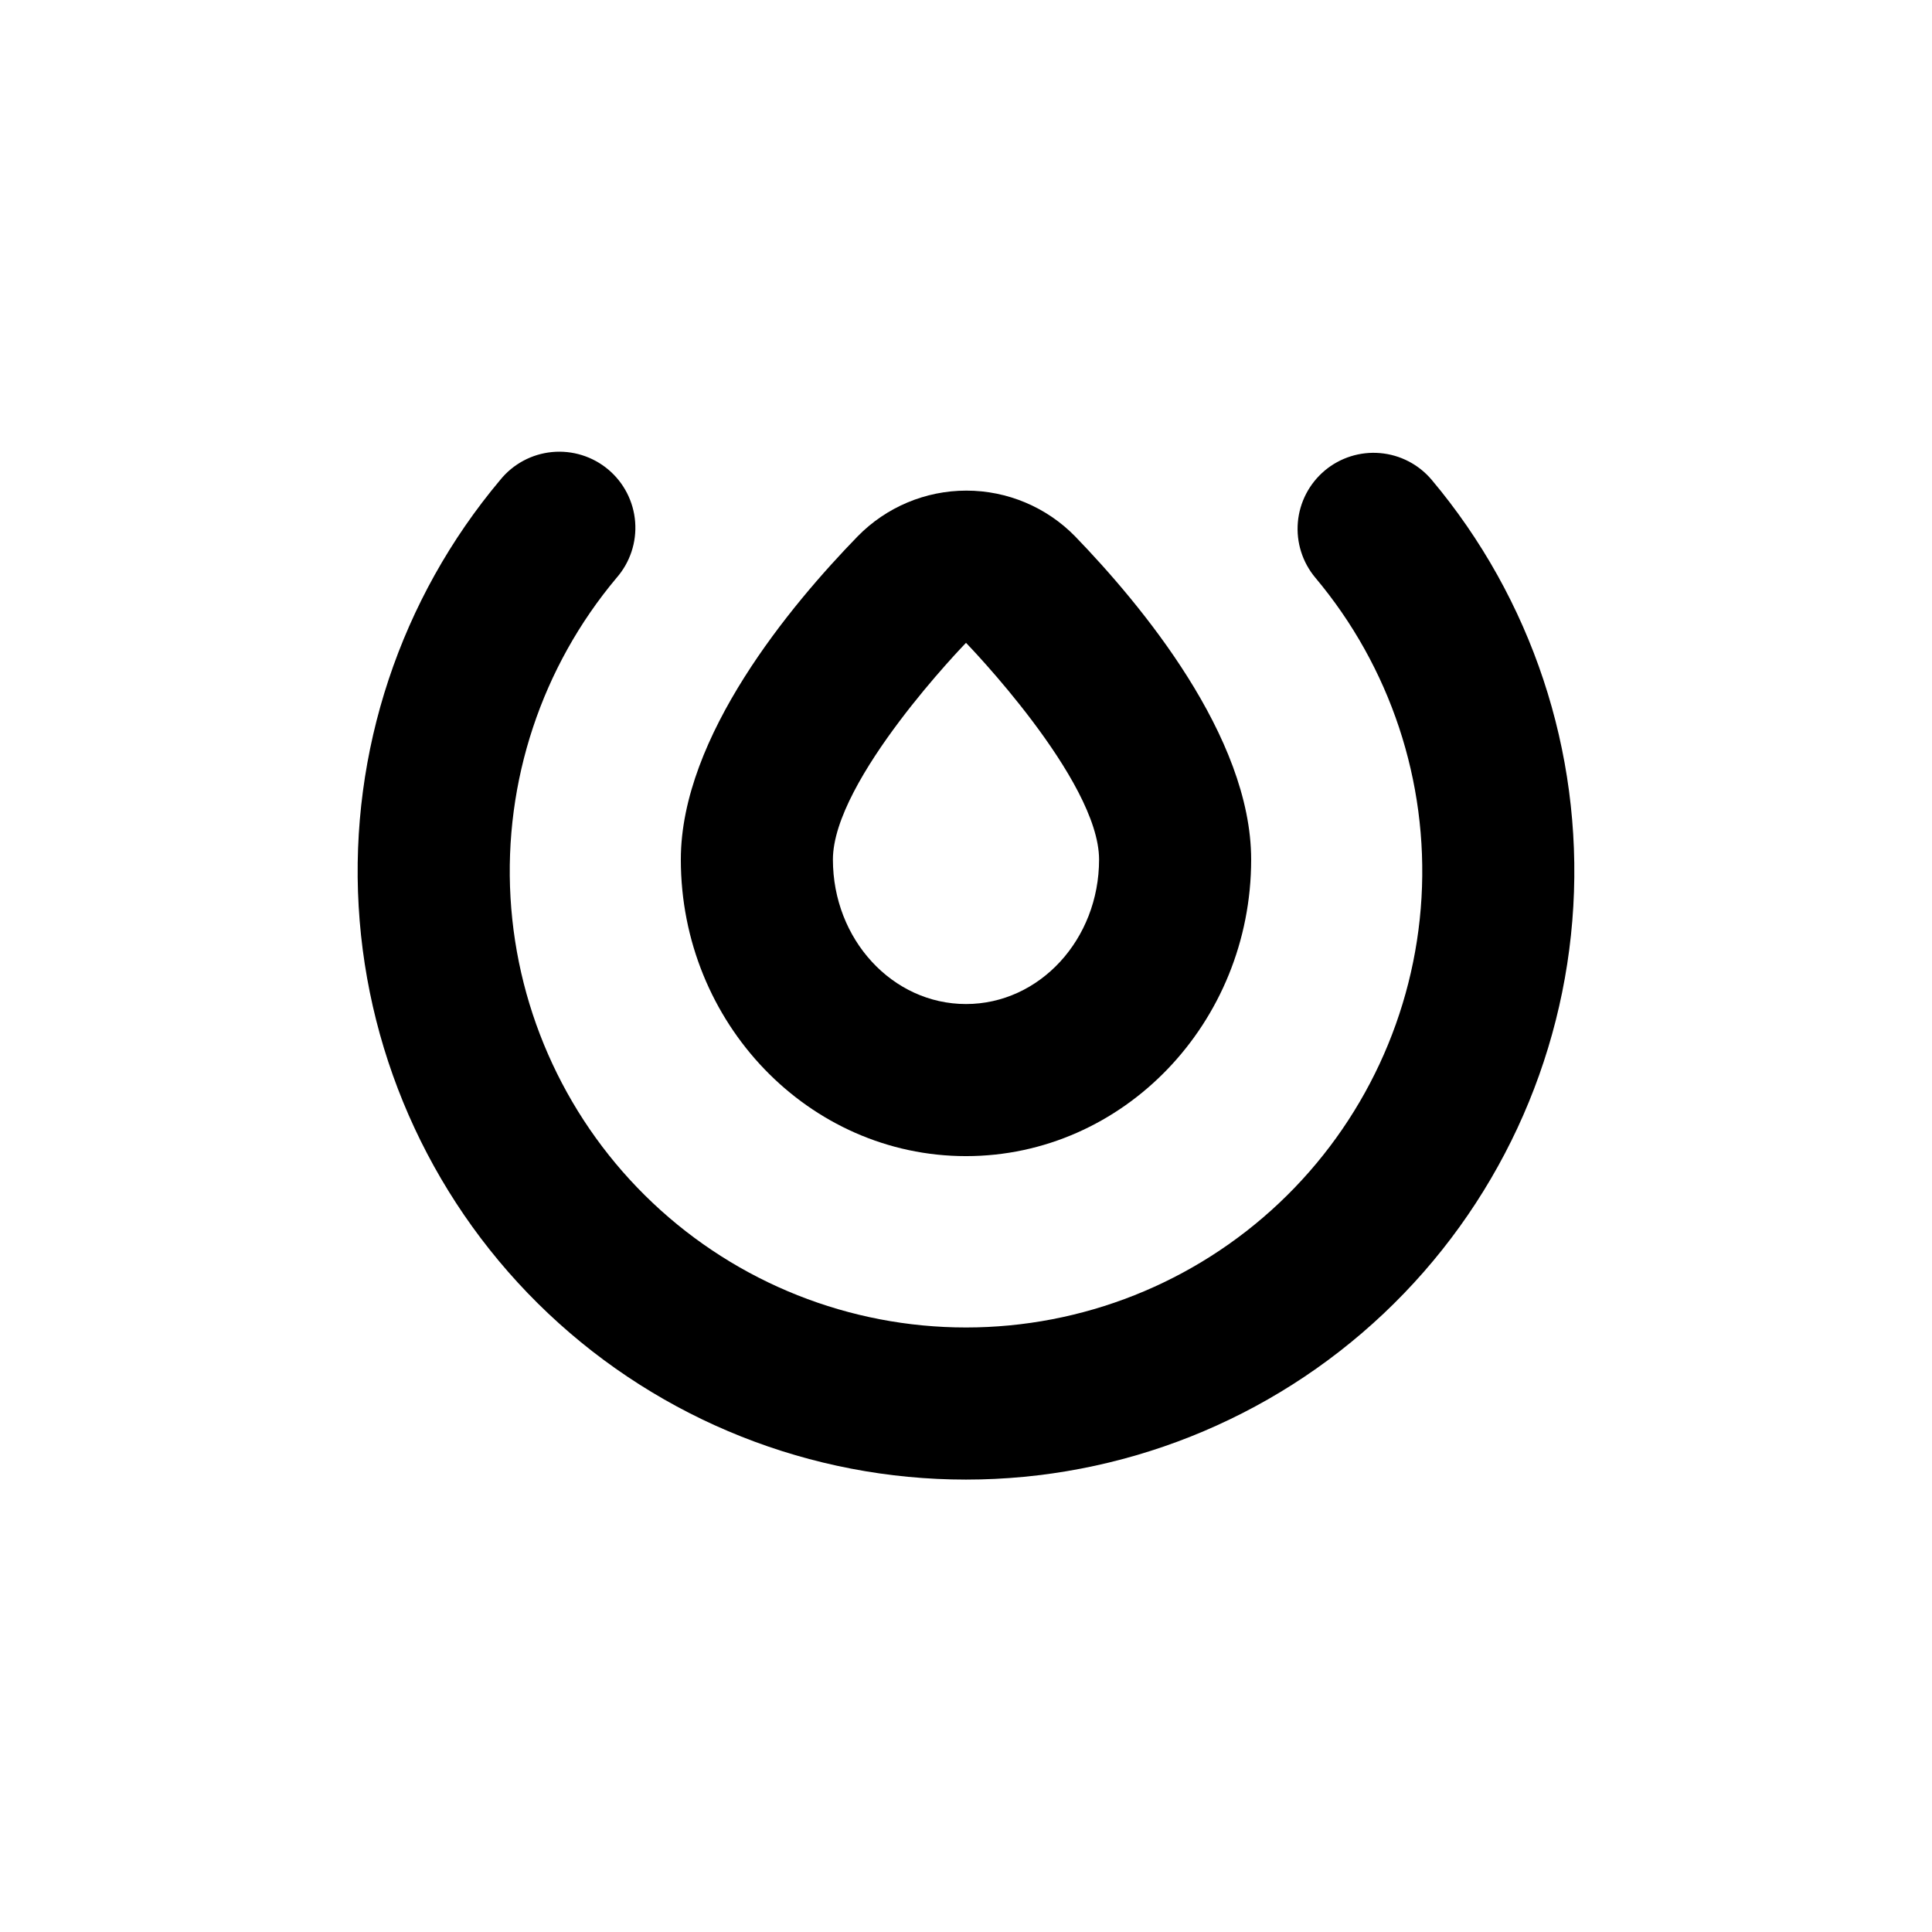
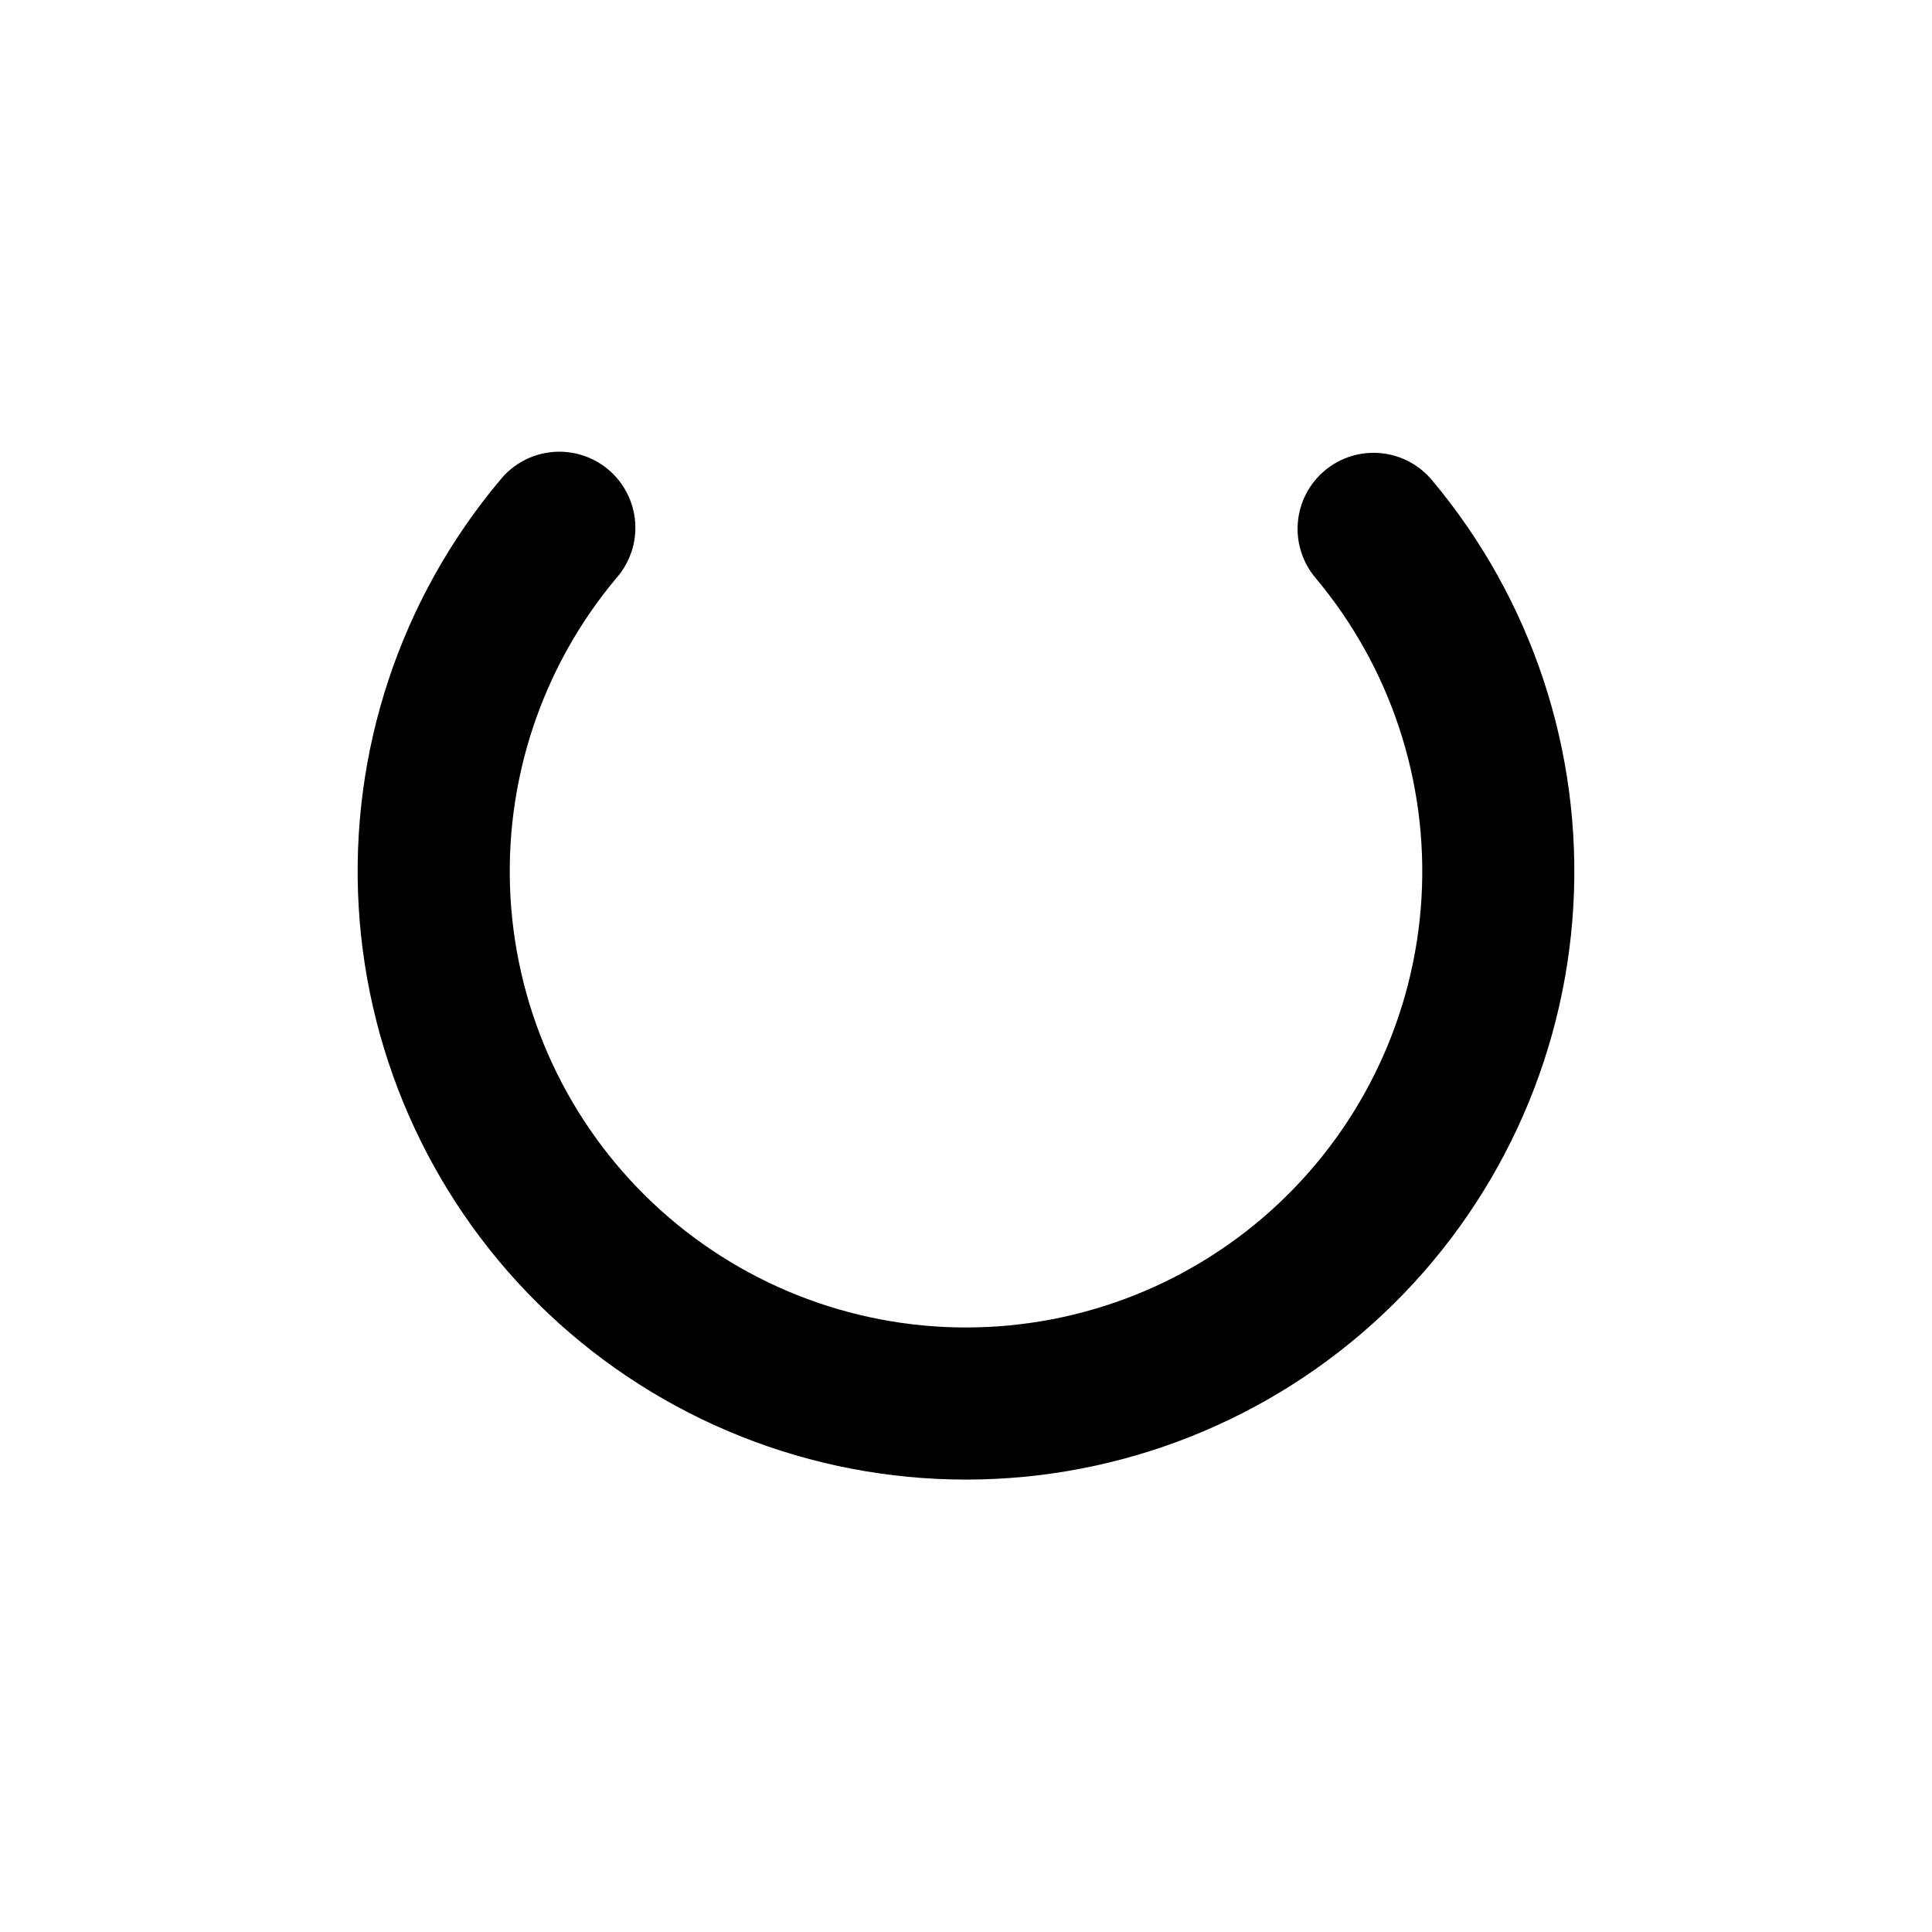
<svg xmlns="http://www.w3.org/2000/svg" fill="#000000" width="800px" height="800px" version="1.1" viewBox="144 144 512 512">
  <g>
-     <path d="m475.57 371.79c0-32.648-29.223-67.609-46.652-85.648-7.582-7.754-17.973-12.125-28.82-12.125-10.844 0-21.234 4.371-28.816 12.125-17.633 18.137-46.855 53-46.855 85.648 0 43.328 33.906 78.594 75.574 78.594 41.664 0 75.57-35.266 75.57-78.594zm-110.84 0c0-21.16 35.27-57.434 35.27-57.434s35.266 36.273 35.266 57.434-15.77 38.289-35.266 38.289c-19.5 0-35.27-17.129-35.27-38.289z" />
    <path d="m495.07 268.71c-4.098 3.438-6.66 8.363-7.125 13.695-0.461 5.328 1.211 10.625 4.656 14.719 19.844 23.629 29.898 53.953 28.113 84.758-1.789 30.801-15.285 59.758-37.727 80.934-22.441 21.18-52.129 32.977-82.984 32.977-30.859 0-60.547-11.797-82.988-32.977-22.441-21.176-35.938-50.133-37.723-80.934-1.789-30.805 8.27-61.129 28.109-84.758 3.562-4.074 5.336-9.41 4.922-14.805-0.41-5.394-2.977-10.398-7.117-13.883-4.141-3.481-9.508-5.156-14.895-4.641-5.387 0.516-10.34 3.176-13.742 7.383-26.473 31.504-39.895 71.934-37.52 113.01s20.367 79.695 50.289 107.94c29.926 28.242 69.516 43.977 110.66 43.977 41.145 0 80.734-15.734 110.66-43.977 29.922-28.246 47.914-66.863 50.289-107.94s-11.047-81.508-37.516-113.01c-3.438-4.086-8.355-6.641-13.672-7.102-5.32-0.465-10.602 1.203-14.695 4.633z" />
  </g>
</svg>